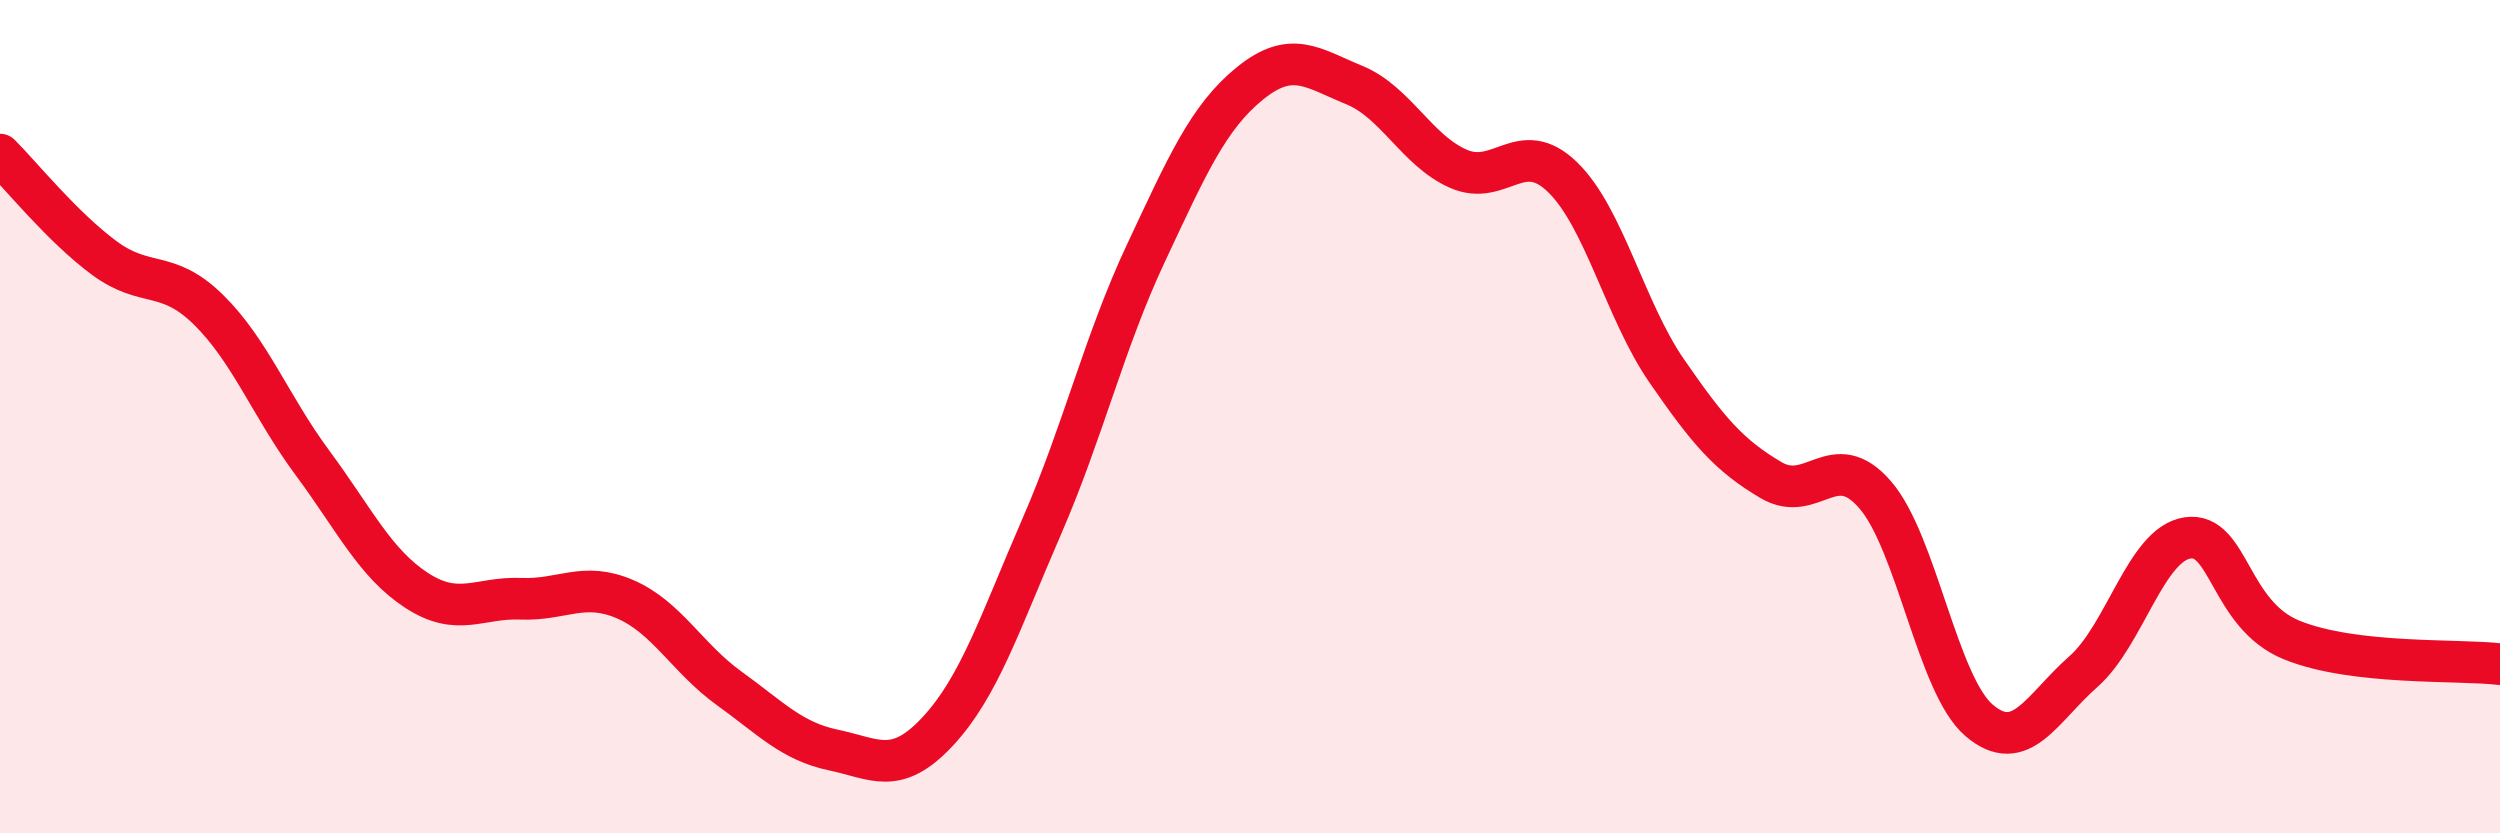
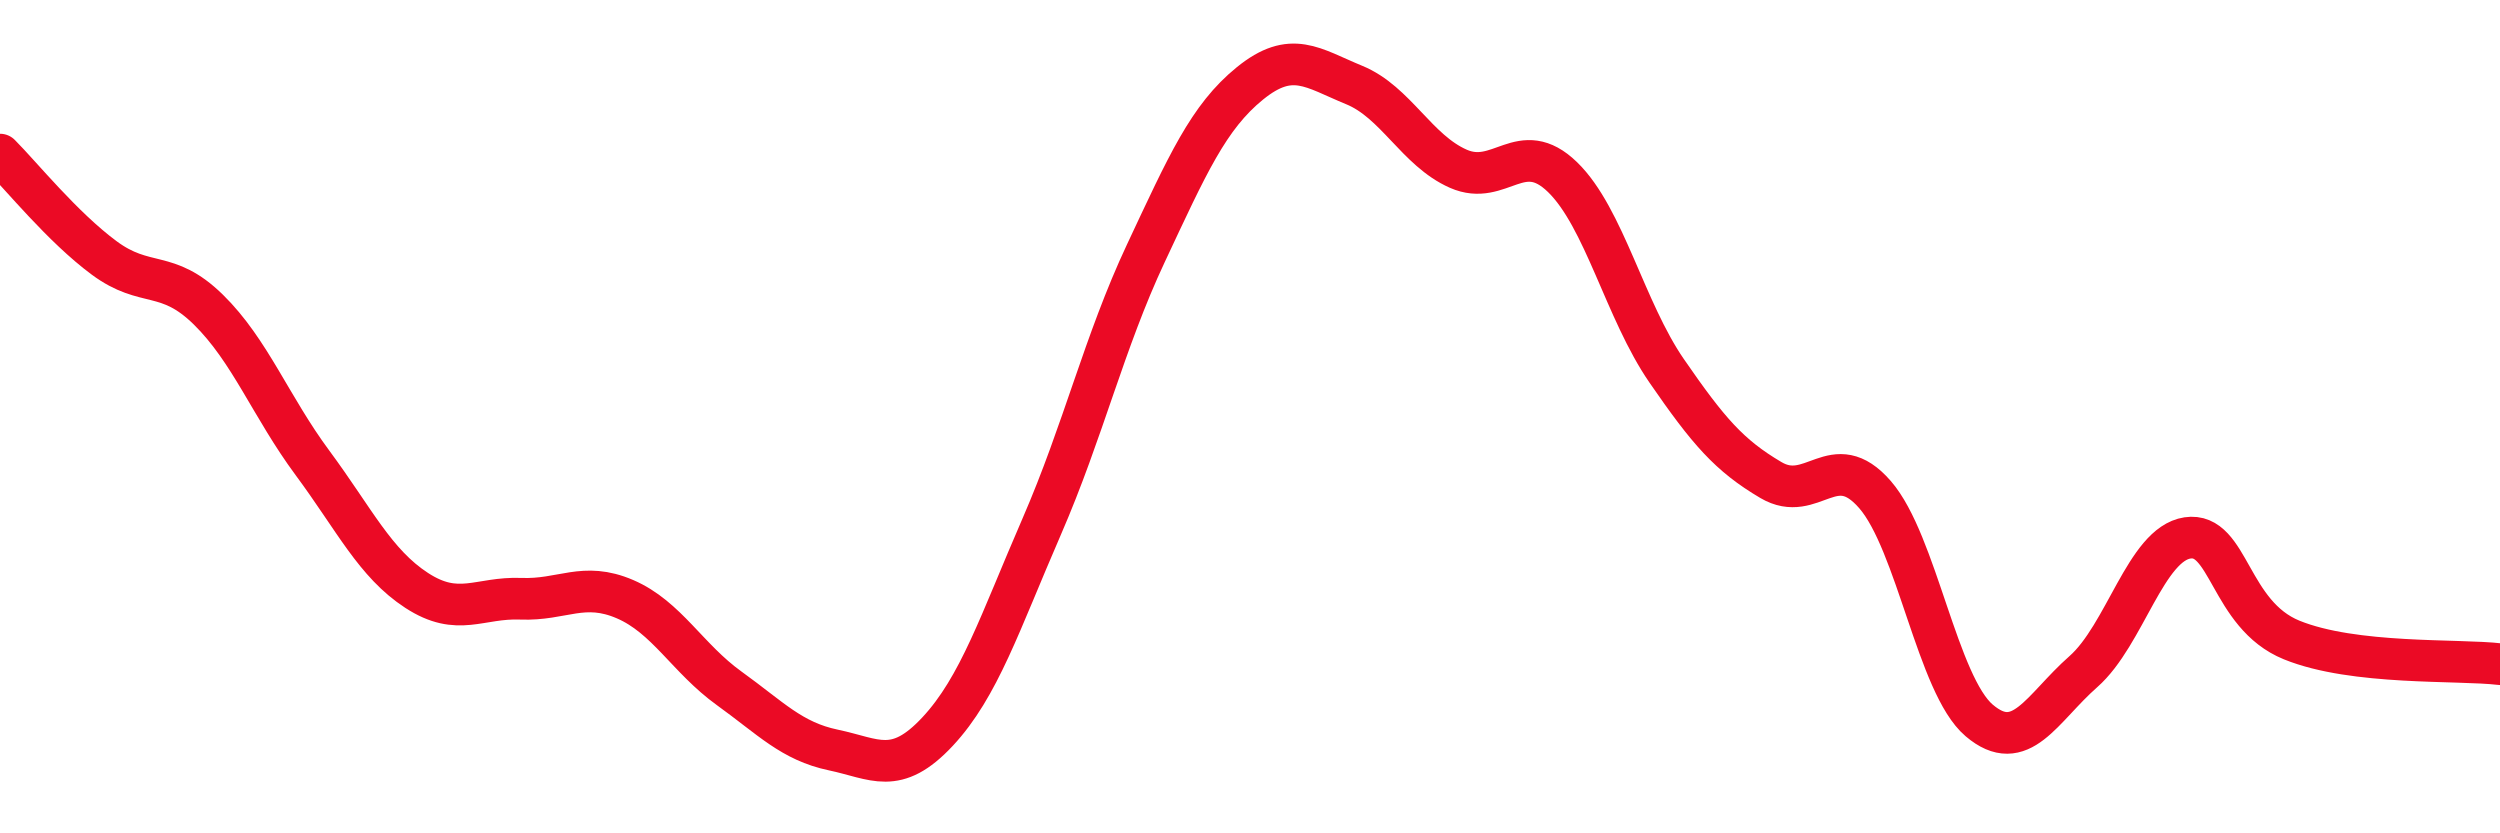
<svg xmlns="http://www.w3.org/2000/svg" width="60" height="20" viewBox="0 0 60 20">
-   <path d="M 0,3.71 C 0.5,4.21 1.5,5.45 2.5,6.19 C 3.5,6.93 4,6.45 5,7.43 C 6,8.41 6.5,9.76 7.5,11.11 C 8.5,12.46 9,13.52 10,14.17 C 11,14.82 11.5,14.33 12.5,14.37 C 13.5,14.41 14,13.95 15,14.38 C 16,14.81 16.5,15.8 17.5,16.52 C 18.5,17.24 19,17.79 20,18 C 21,18.21 21.5,18.63 22.5,17.56 C 23.5,16.49 24,14.94 25,12.64 C 26,10.34 26.5,8.21 27.5,6.08 C 28.5,3.95 29,2.81 30,2 C 31,1.19 31.5,1.63 32.5,2.04 C 33.5,2.45 34,3.61 35,4.05 C 36,4.49 36.5,3.28 37.5,4.25 C 38.5,5.22 39,7.45 40,8.9 C 41,10.35 41.5,10.93 42.5,11.52 C 43.5,12.11 44,10.72 45,11.87 C 46,13.02 46.5,16.44 47.5,17.29 C 48.5,18.14 49,17 50,16.12 C 51,15.24 51.5,13.06 52.5,12.91 C 53.5,12.76 53.5,14.75 55,15.36 C 56.5,15.97 59,15.82 60,15.94L60 20L0 20Z" fill="#EB0A25" opacity="0.1" stroke-linecap="round" stroke-linejoin="round" />
  <path d="M 0,3.71 C 0.5,4.21 1.5,5.45 2.5,6.19 C 3.5,6.93 4,6.45 5,7.43 C 6,8.41 6.5,9.76 7.5,11.11 C 8.5,12.46 9,13.52 10,14.17 C 11,14.82 11.5,14.33 12.5,14.37 C 13.5,14.41 14,13.95 15,14.38 C 16,14.81 16.5,15.8 17.5,16.52 C 18.5,17.24 19,17.79 20,18 C 21,18.21 21.5,18.63 22.5,17.56 C 23.5,16.49 24,14.94 25,12.64 C 26,10.34 26.5,8.21 27.5,6.08 C 28.5,3.95 29,2.81 30,2 C 31,1.19 31.5,1.63 32.5,2.04 C 33.5,2.45 34,3.61 35,4.05 C 36,4.49 36.5,3.28 37.5,4.25 C 38.5,5.22 39,7.45 40,8.9 C 41,10.35 41.5,10.93 42.5,11.52 C 43.5,12.11 44,10.72 45,11.87 C 46,13.02 46.5,16.44 47.5,17.29 C 48.5,18.14 49,17 50,16.12 C 51,15.24 51.5,13.06 52.5,12.91 C 53.5,12.76 53.5,14.75 55,15.36 C 56.5,15.97 59,15.82 60,15.94" stroke="#EB0A25" stroke-width="1" fill="none" stroke-linecap="round" stroke-linejoin="round" />
</svg>